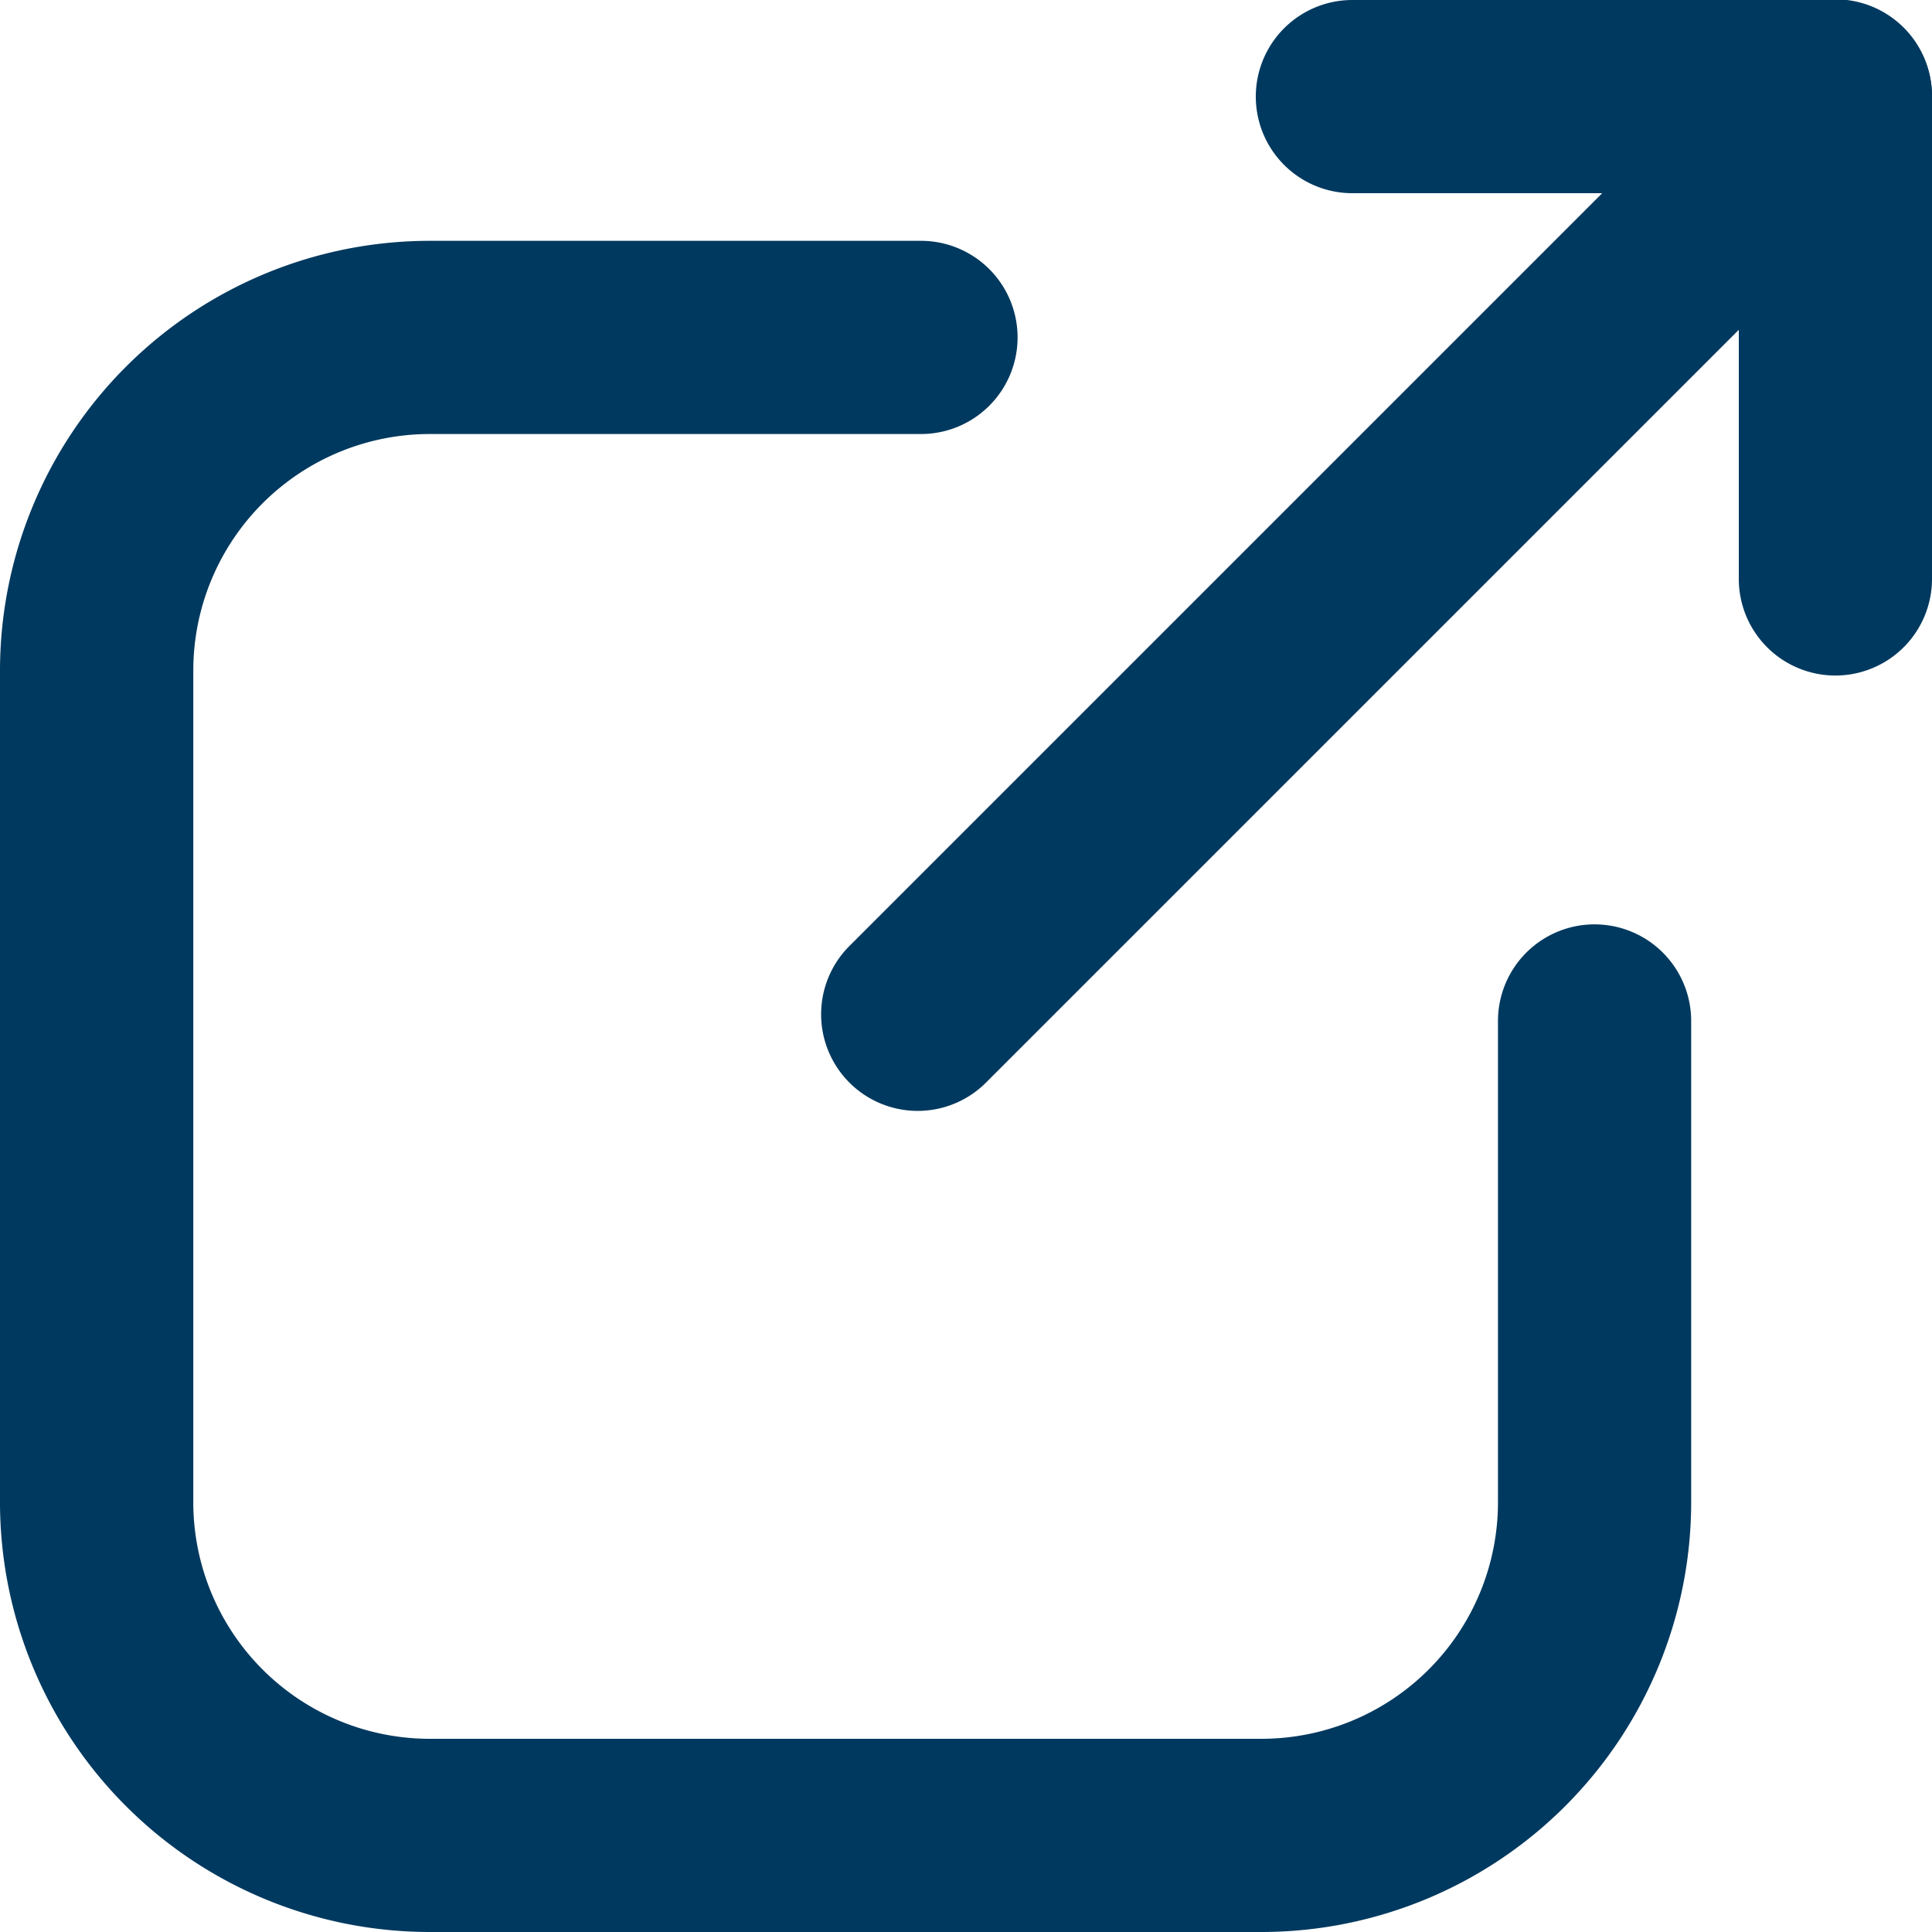
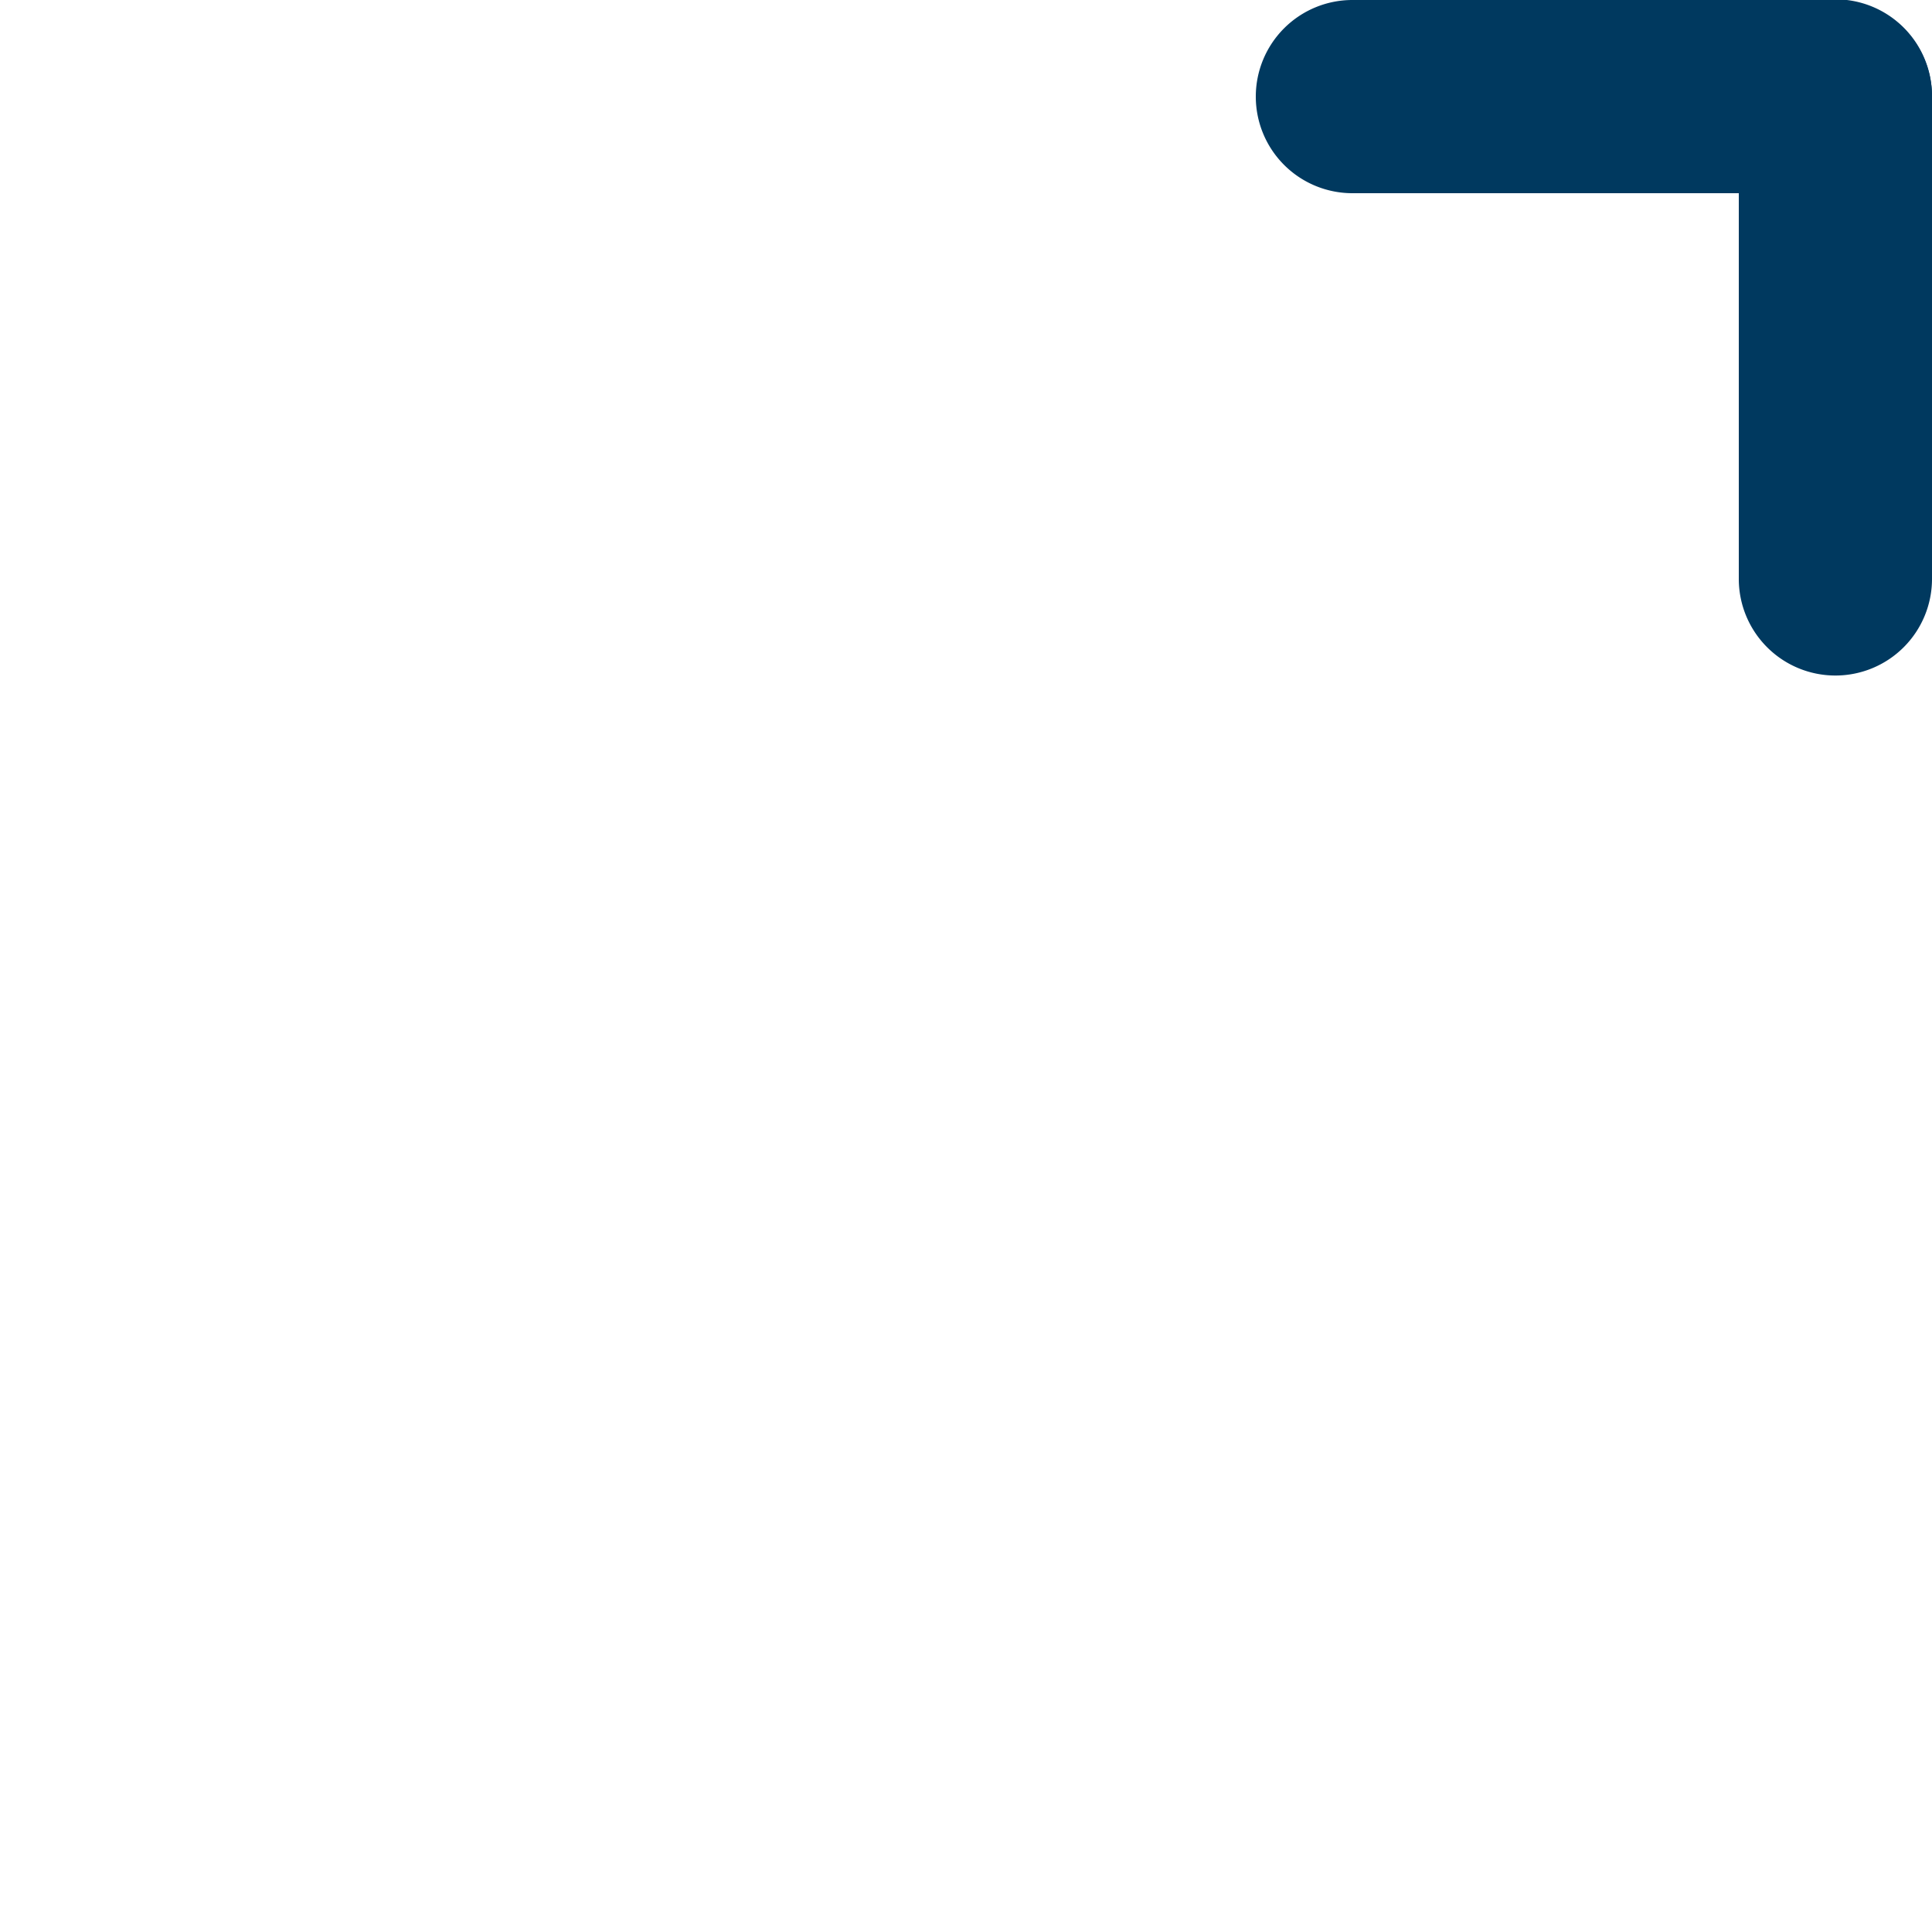
<svg xmlns="http://www.w3.org/2000/svg" width="20" height="20" viewBox="0 0 20 20">
  <defs>
    <clipPath id="clip-link-outclick">
      <rect width="20" height="20" />
    </clipPath>
  </defs>
  <g id="link-outclick" clip-path="url(#clip-link-outclick)">
-     <path id="Path_451" data-name="Path 451" d="M12.061,16.507H3.446A4.451,4.451,0,0,1-1,12.061V6.973a1,1,0,0,1,1-1,1,1,0,0,1,1,1v5.087a2.449,2.449,0,0,0,2.446,2.446h8.615a2.449,2.449,0,0,0,2.446-2.446V3.446A2.449,2.449,0,0,0,12.061,1H7.076a1,1,0,0,1-1-1,1,1,0,0,1,1-1h4.985a4.451,4.451,0,0,1,4.446,4.446v8.615A4.451,4.451,0,0,1,12.061,16.507Z" transform="translate(16.507 3.493) rotate(90)" fill="#00395f" />
-     <path id="Line_29" data-name="Line 29" d="M0,10a1,1,0,0,1-.707-.293,1,1,0,0,1,0-1.414l9-9a1,1,0,0,1,1.414,0,1,1,0,0,1,0,1.414l-9,9A1,1,0,0,1,0,10Z" transform="translate(9.5 1.5)" fill="#00395f" />
    <path id="Line_30" data-name="Line 30" d="M5,1H0A1,1,0,0,1-1,0,1,1,0,0,1,0-1H5A1,1,0,0,1,6,0,1,1,0,0,1,5,1Z" transform="translate(14 1)" fill="#00395f" />
    <path id="Line_31" data-name="Line 31" d="M5,1H0A1,1,0,0,1-1,0,1,1,0,0,1,0-1H5A1,1,0,0,1,6,0,1,1,0,0,1,5,1Z" transform="translate(19 0.993) rotate(90)" fill="#00395f" />
  </g>
</svg>